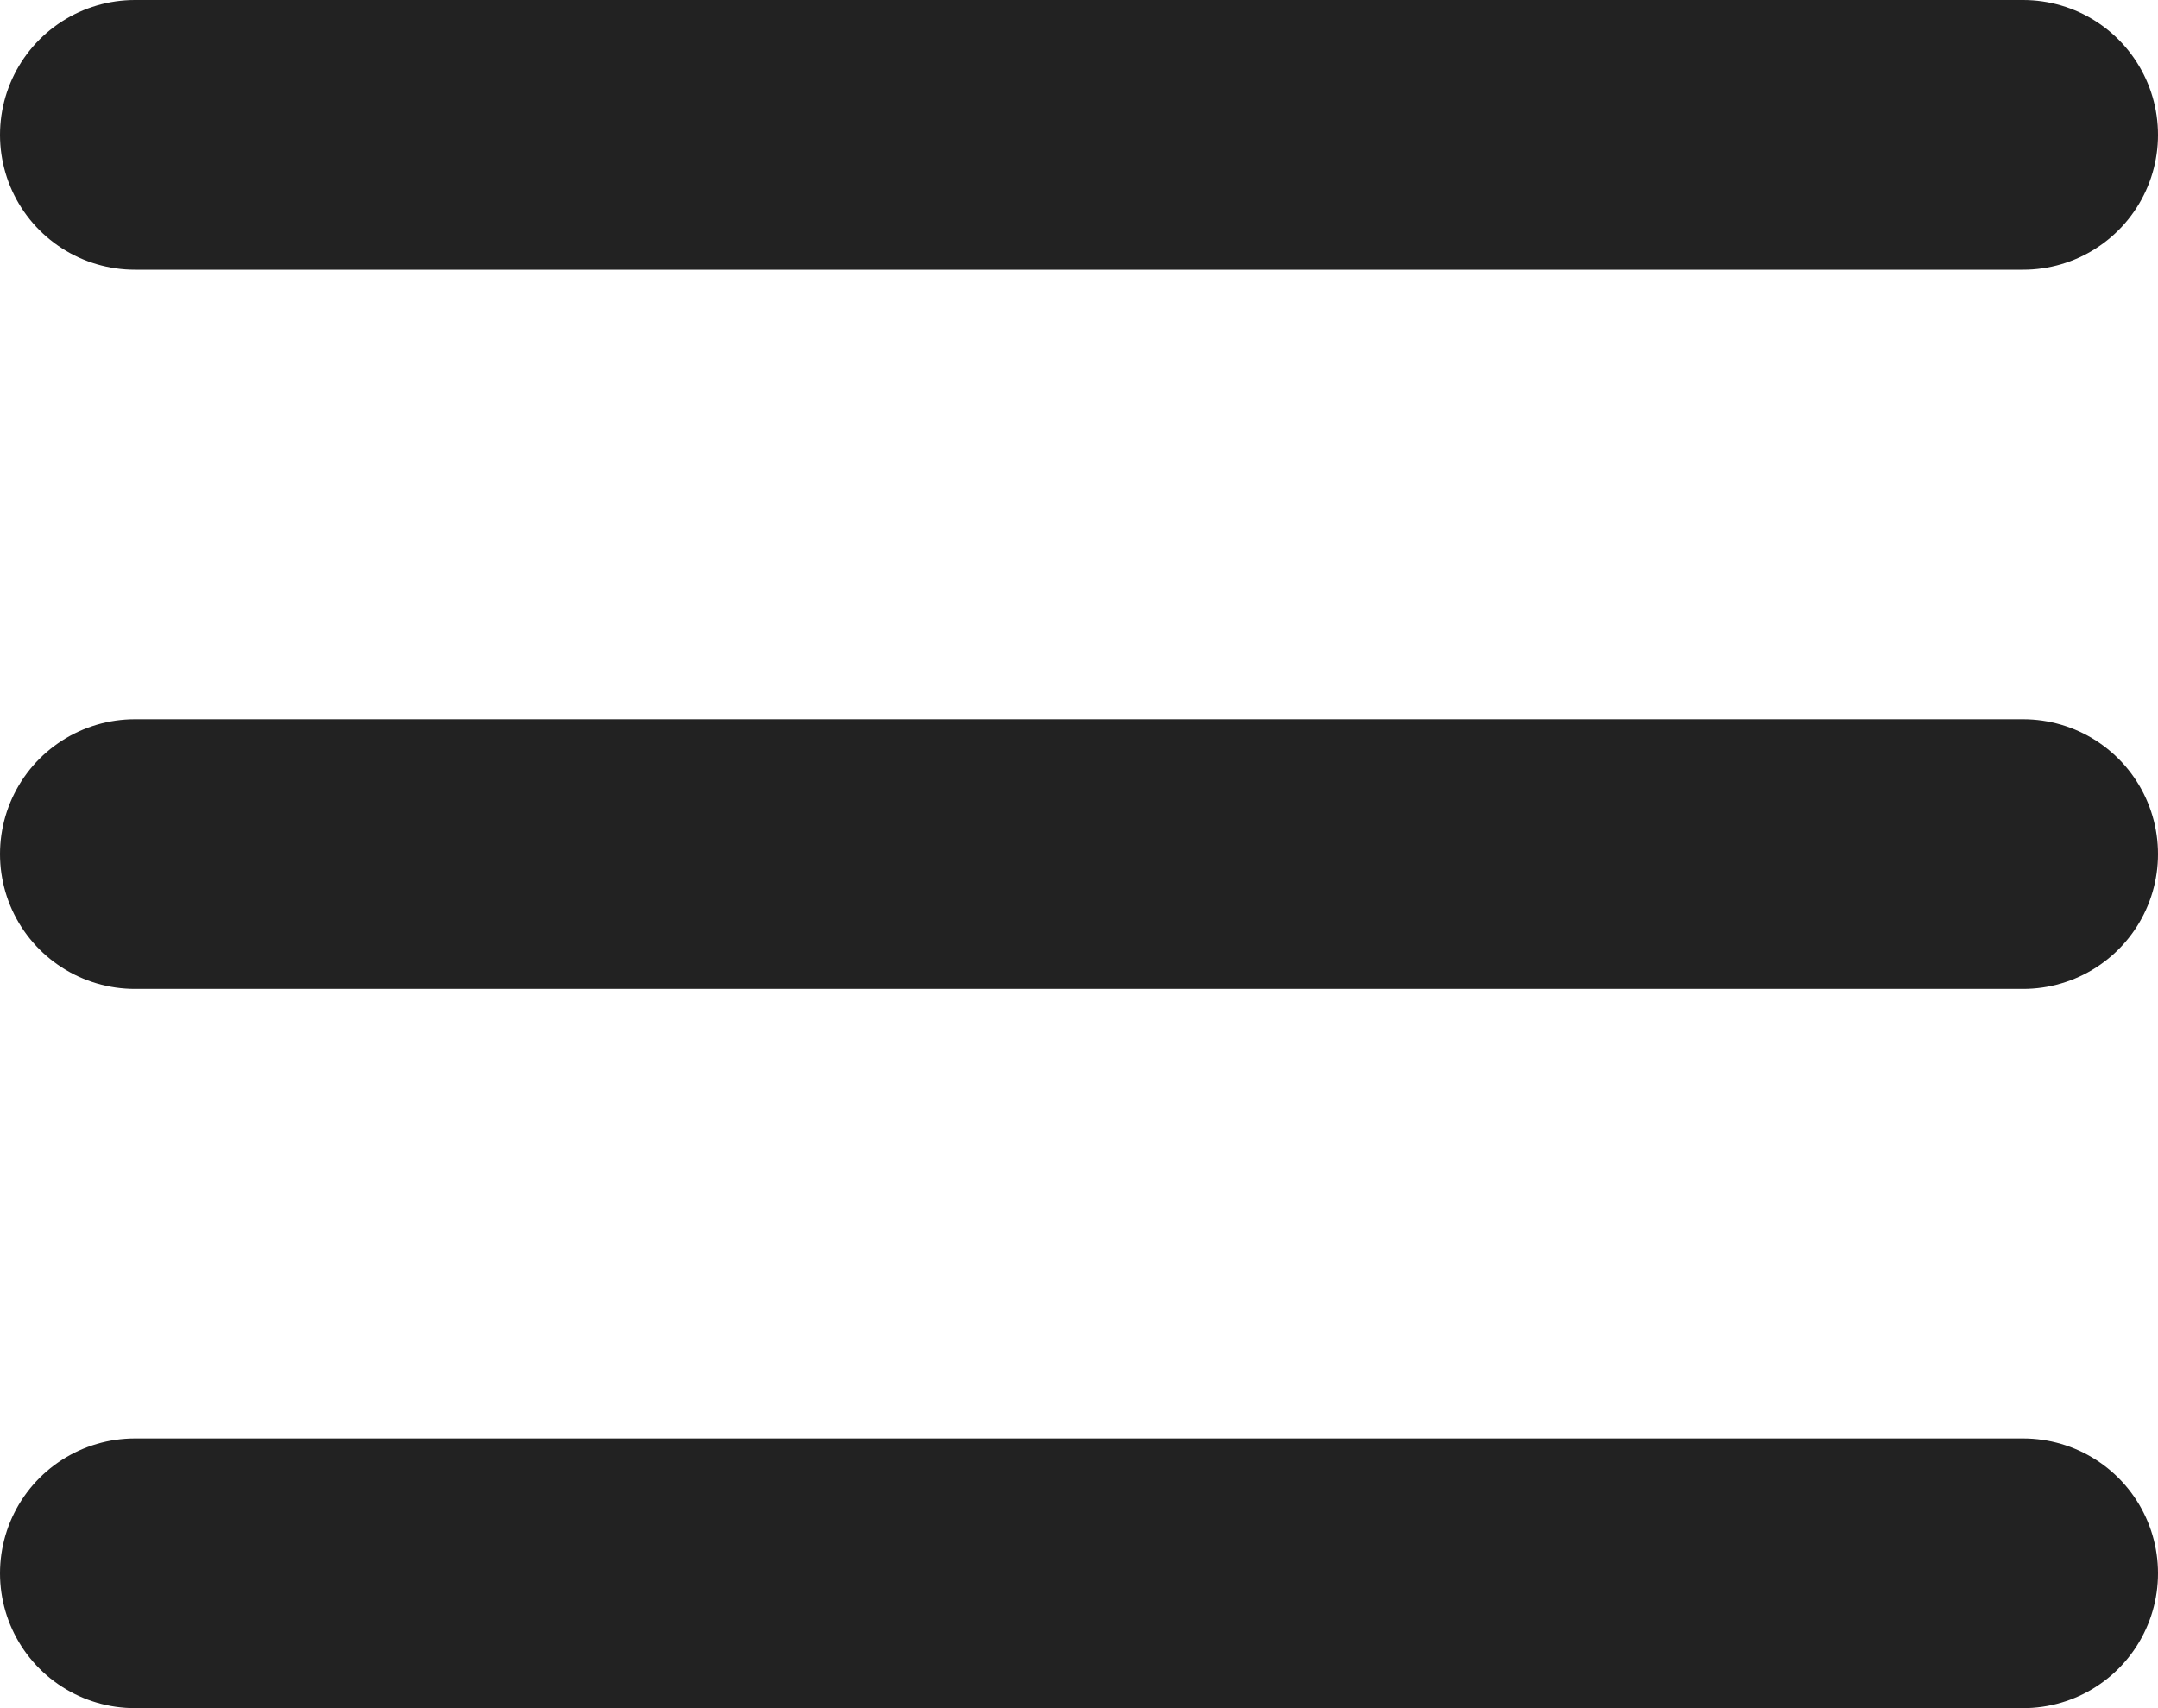
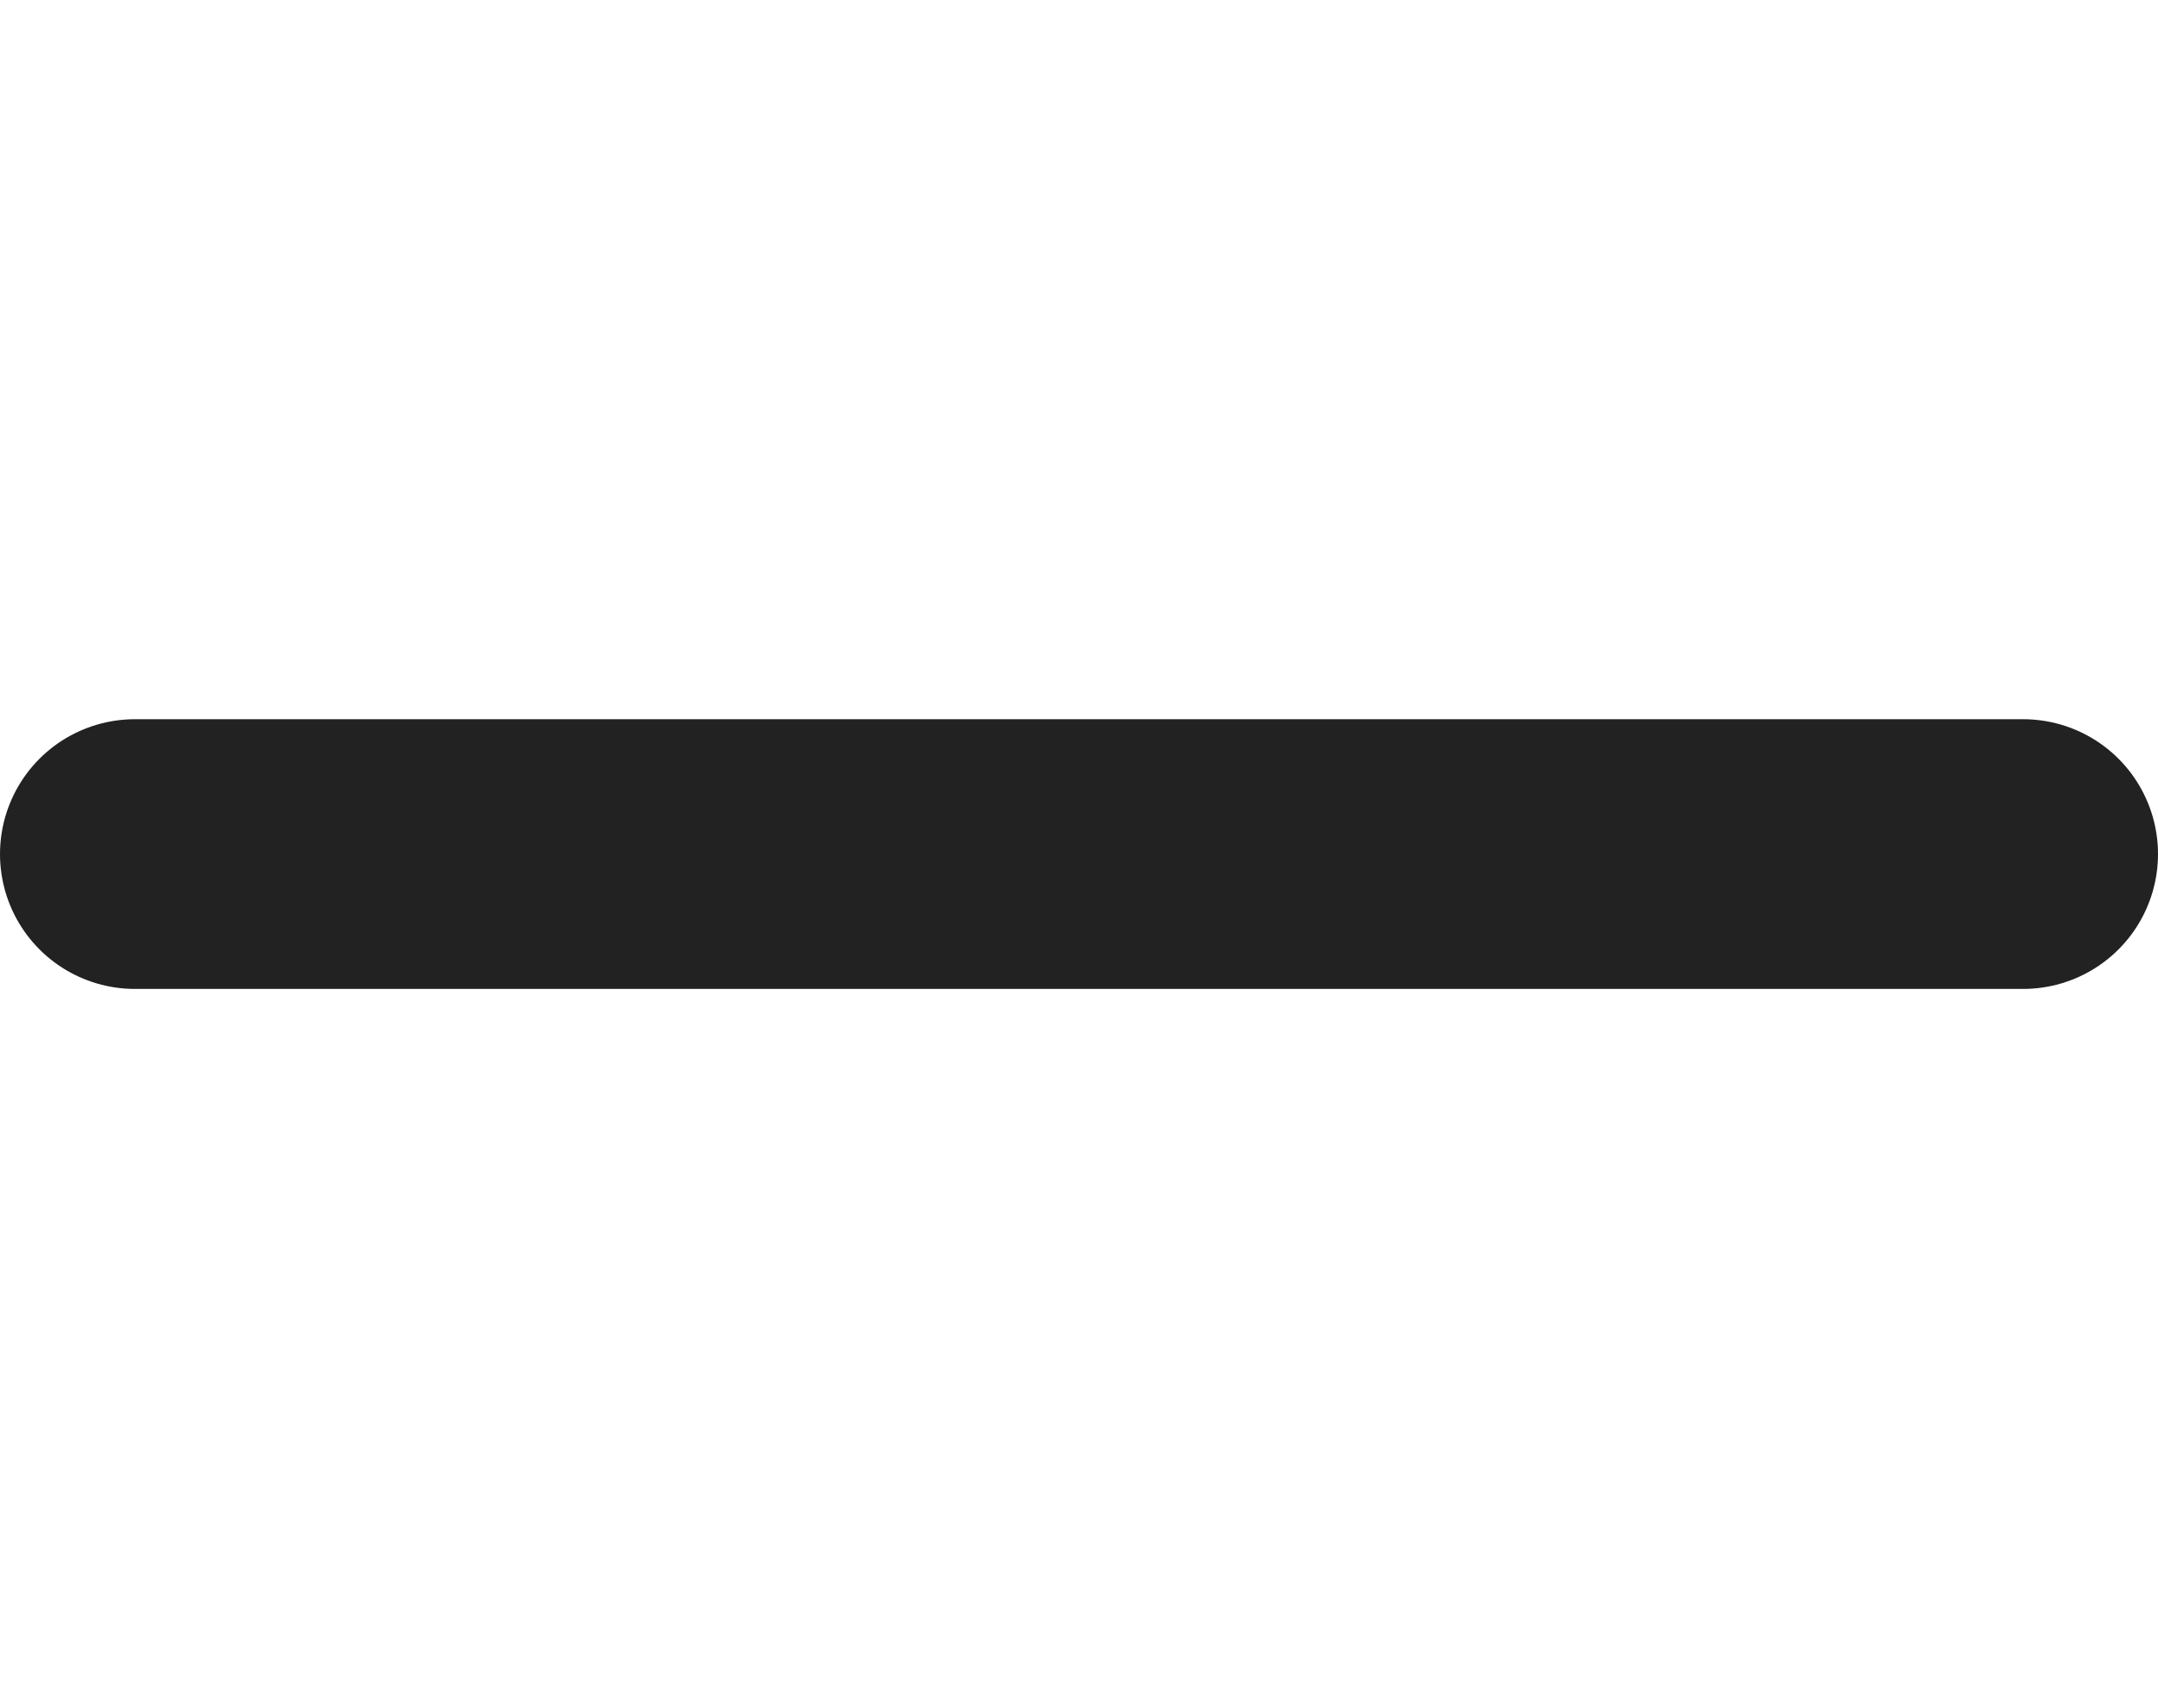
<svg xmlns="http://www.w3.org/2000/svg" width="24" height="19" viewBox="0 0 24 19" fill="none">
-   <line x1="1.5" y1="1.5" x2="22.5" y2="1.5" stroke="#222222" stroke-width="3" stroke-linecap="round" />
  <line x1="1.5" y1="9.5" x2="22.5" y2="9.5" stroke="#222222" stroke-width="3" stroke-linecap="round" />
-   <line x1="1.5" y1="17.5" x2="22.5" y2="17.5" stroke="#222222" stroke-width="3" stroke-linecap="round" />
</svg>